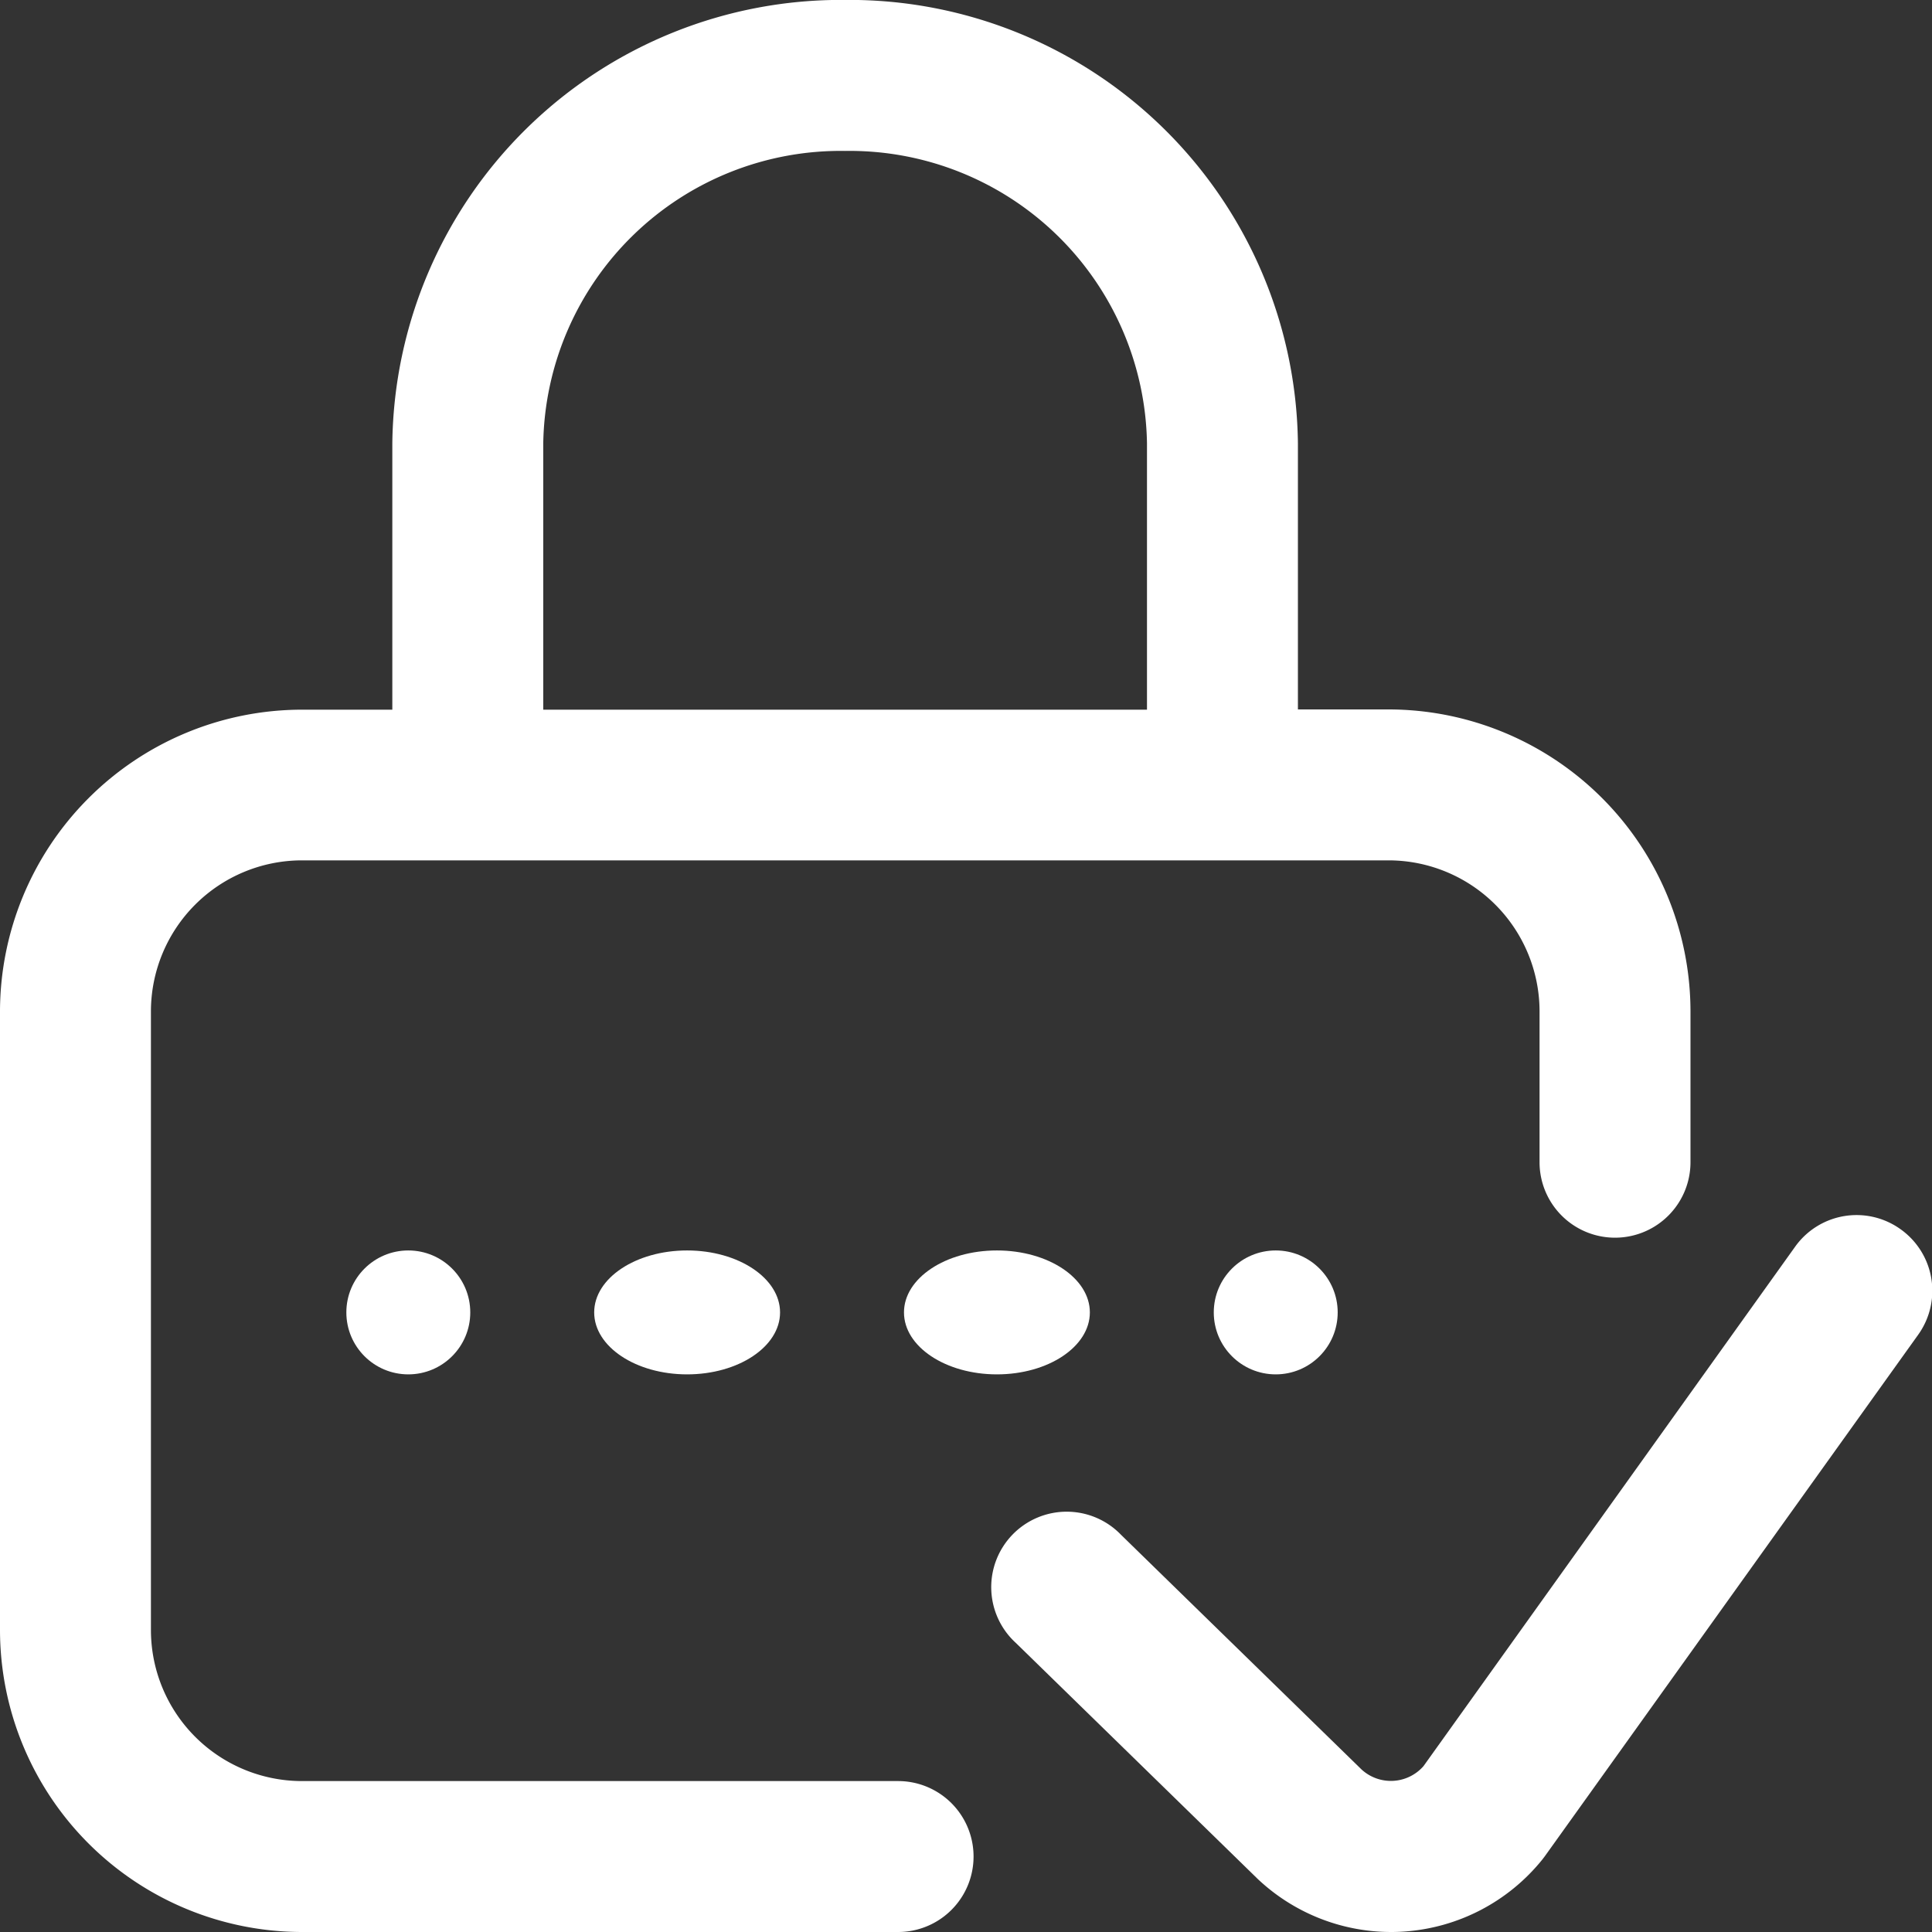
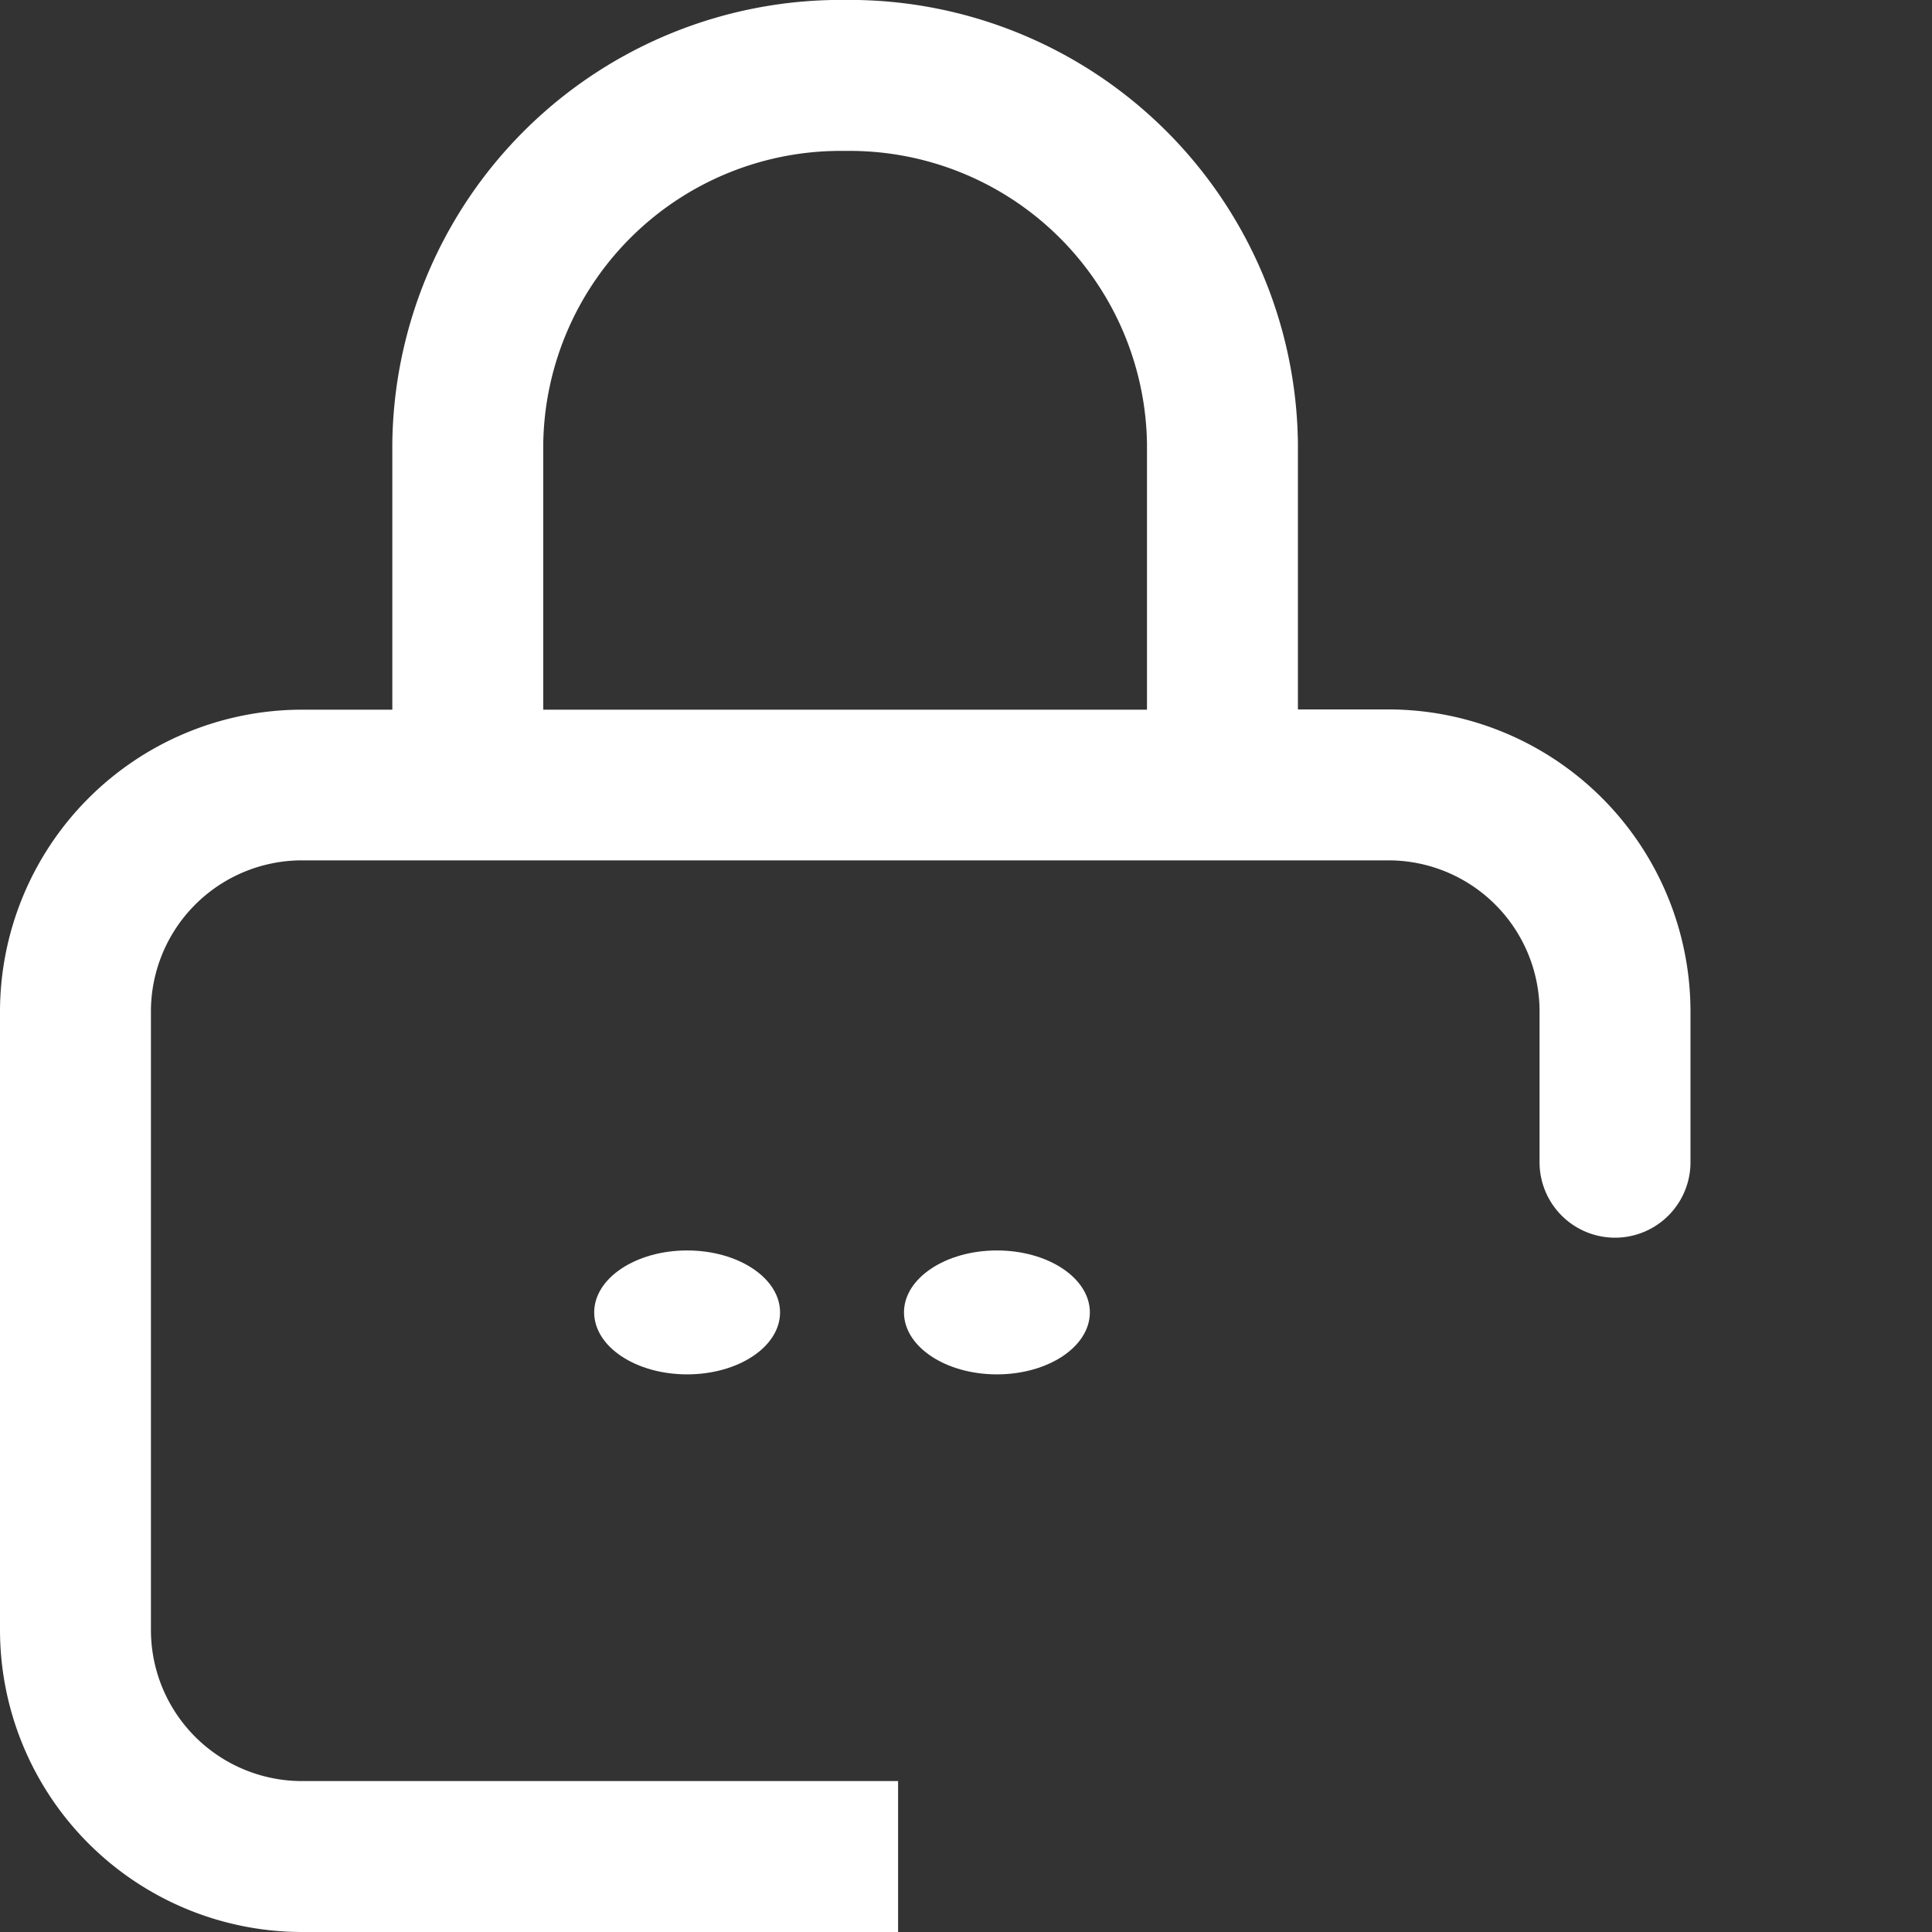
<svg xmlns="http://www.w3.org/2000/svg" width="31.182" height="31.182" viewBox="0 0 31.182 31.182">
  <rect x="0" y="0" width="31.182" height="31.182" fill="#333333" stroke="none" />
  <g id="Backoffice-icon" transform="translate(0 -0.001)">
    <g id="Group_3641" data-name="Group 3641" transform="translate(0 0.001)">
      <g id="Group_3640" data-name="Group 3640" transform="translate(0 0)">
-         <circle id="Ellipse_29" data-name="Ellipse 29" cx="1" cy="1" r="1" transform="translate(19.59 20.182)" fill="#fff" />
-         <path id="Path_1936" data-name="Path 1936" d="M14.495,28.747H4.872a2.439,2.439,0,0,1-2.436-2.436V16.323a2.439,2.439,0,0,1,2.436-2.436h17.54a2.439,2.439,0,0,1,2.436,2.436v2.436a1.218,1.218,0,1,0,2.436,0V16.323a4.878,4.878,0,0,0-4.872-4.872H20.948v-4.3A7.241,7.241,0,0,0,13.64,0,7.241,7.241,0,0,0,6.332,7.155v4.3H4.872A4.878,4.878,0,0,0,0,16.323v9.988a4.878,4.878,0,0,0,4.872,4.872h9.623a1.218,1.218,0,1,0,0-2.436ZM8.768,7.155A4.8,4.8,0,0,1,13.64,2.437a4.8,4.8,0,0,1,4.872,4.718v4.3H8.768Z" transform="translate(0 -0.001)" fill="#fff" />
-         <path id="Path_1937" data-name="Path 1937" d="M277.694,322.227a1.218,1.218,0,0,0-1.7.281l-6,8.386a.7.7,0,0,1-1,.052l-3.88-3.786a1.218,1.218,0,1,0-1.7,1.743l3.887,3.793.011.011a3.14,3.14,0,0,0,2.161.863q.1,0,.207-.007a3.14,3.14,0,0,0,2.233-1.163l.041-.054,6.028-8.42A1.218,1.218,0,0,0,277.694,322.227Z" transform="translate(-247.02 -302.388)" fill="#fff" />
+         <path id="Path_1936" data-name="Path 1936" d="M14.495,28.747H4.872a2.439,2.439,0,0,1-2.436-2.436V16.323a2.439,2.439,0,0,1,2.436-2.436h17.54a2.439,2.439,0,0,1,2.436,2.436v2.436a1.218,1.218,0,1,0,2.436,0V16.323a4.878,4.878,0,0,0-4.872-4.872H20.948v-4.3A7.241,7.241,0,0,0,13.64,0,7.241,7.241,0,0,0,6.332,7.155v4.3H4.872A4.878,4.878,0,0,0,0,16.323v9.988a4.878,4.878,0,0,0,4.872,4.872h9.623ZM8.768,7.155A4.8,4.8,0,0,1,13.64,2.437a4.8,4.8,0,0,1,4.872,4.718v4.3H8.768Z" transform="translate(0 -0.001)" fill="#fff" />
        <ellipse id="Ellipse_30" data-name="Ellipse 30" cx="1.5" cy="1" rx="1.5" ry="1" transform="translate(14.59 20.182)" fill="#fff" />
-         <circle id="Ellipse_31" data-name="Ellipse 31" cx="1" cy="1" r="1" transform="translate(5.59 20.182)" fill="#fff" />
        <ellipse id="Ellipse_32" data-name="Ellipse 32" cx="1.5" cy="1" rx="1.5" ry="1" transform="translate(9.59 20.182)" fill="#fff" />
      </g>
    </g>
  </g>
</svg>